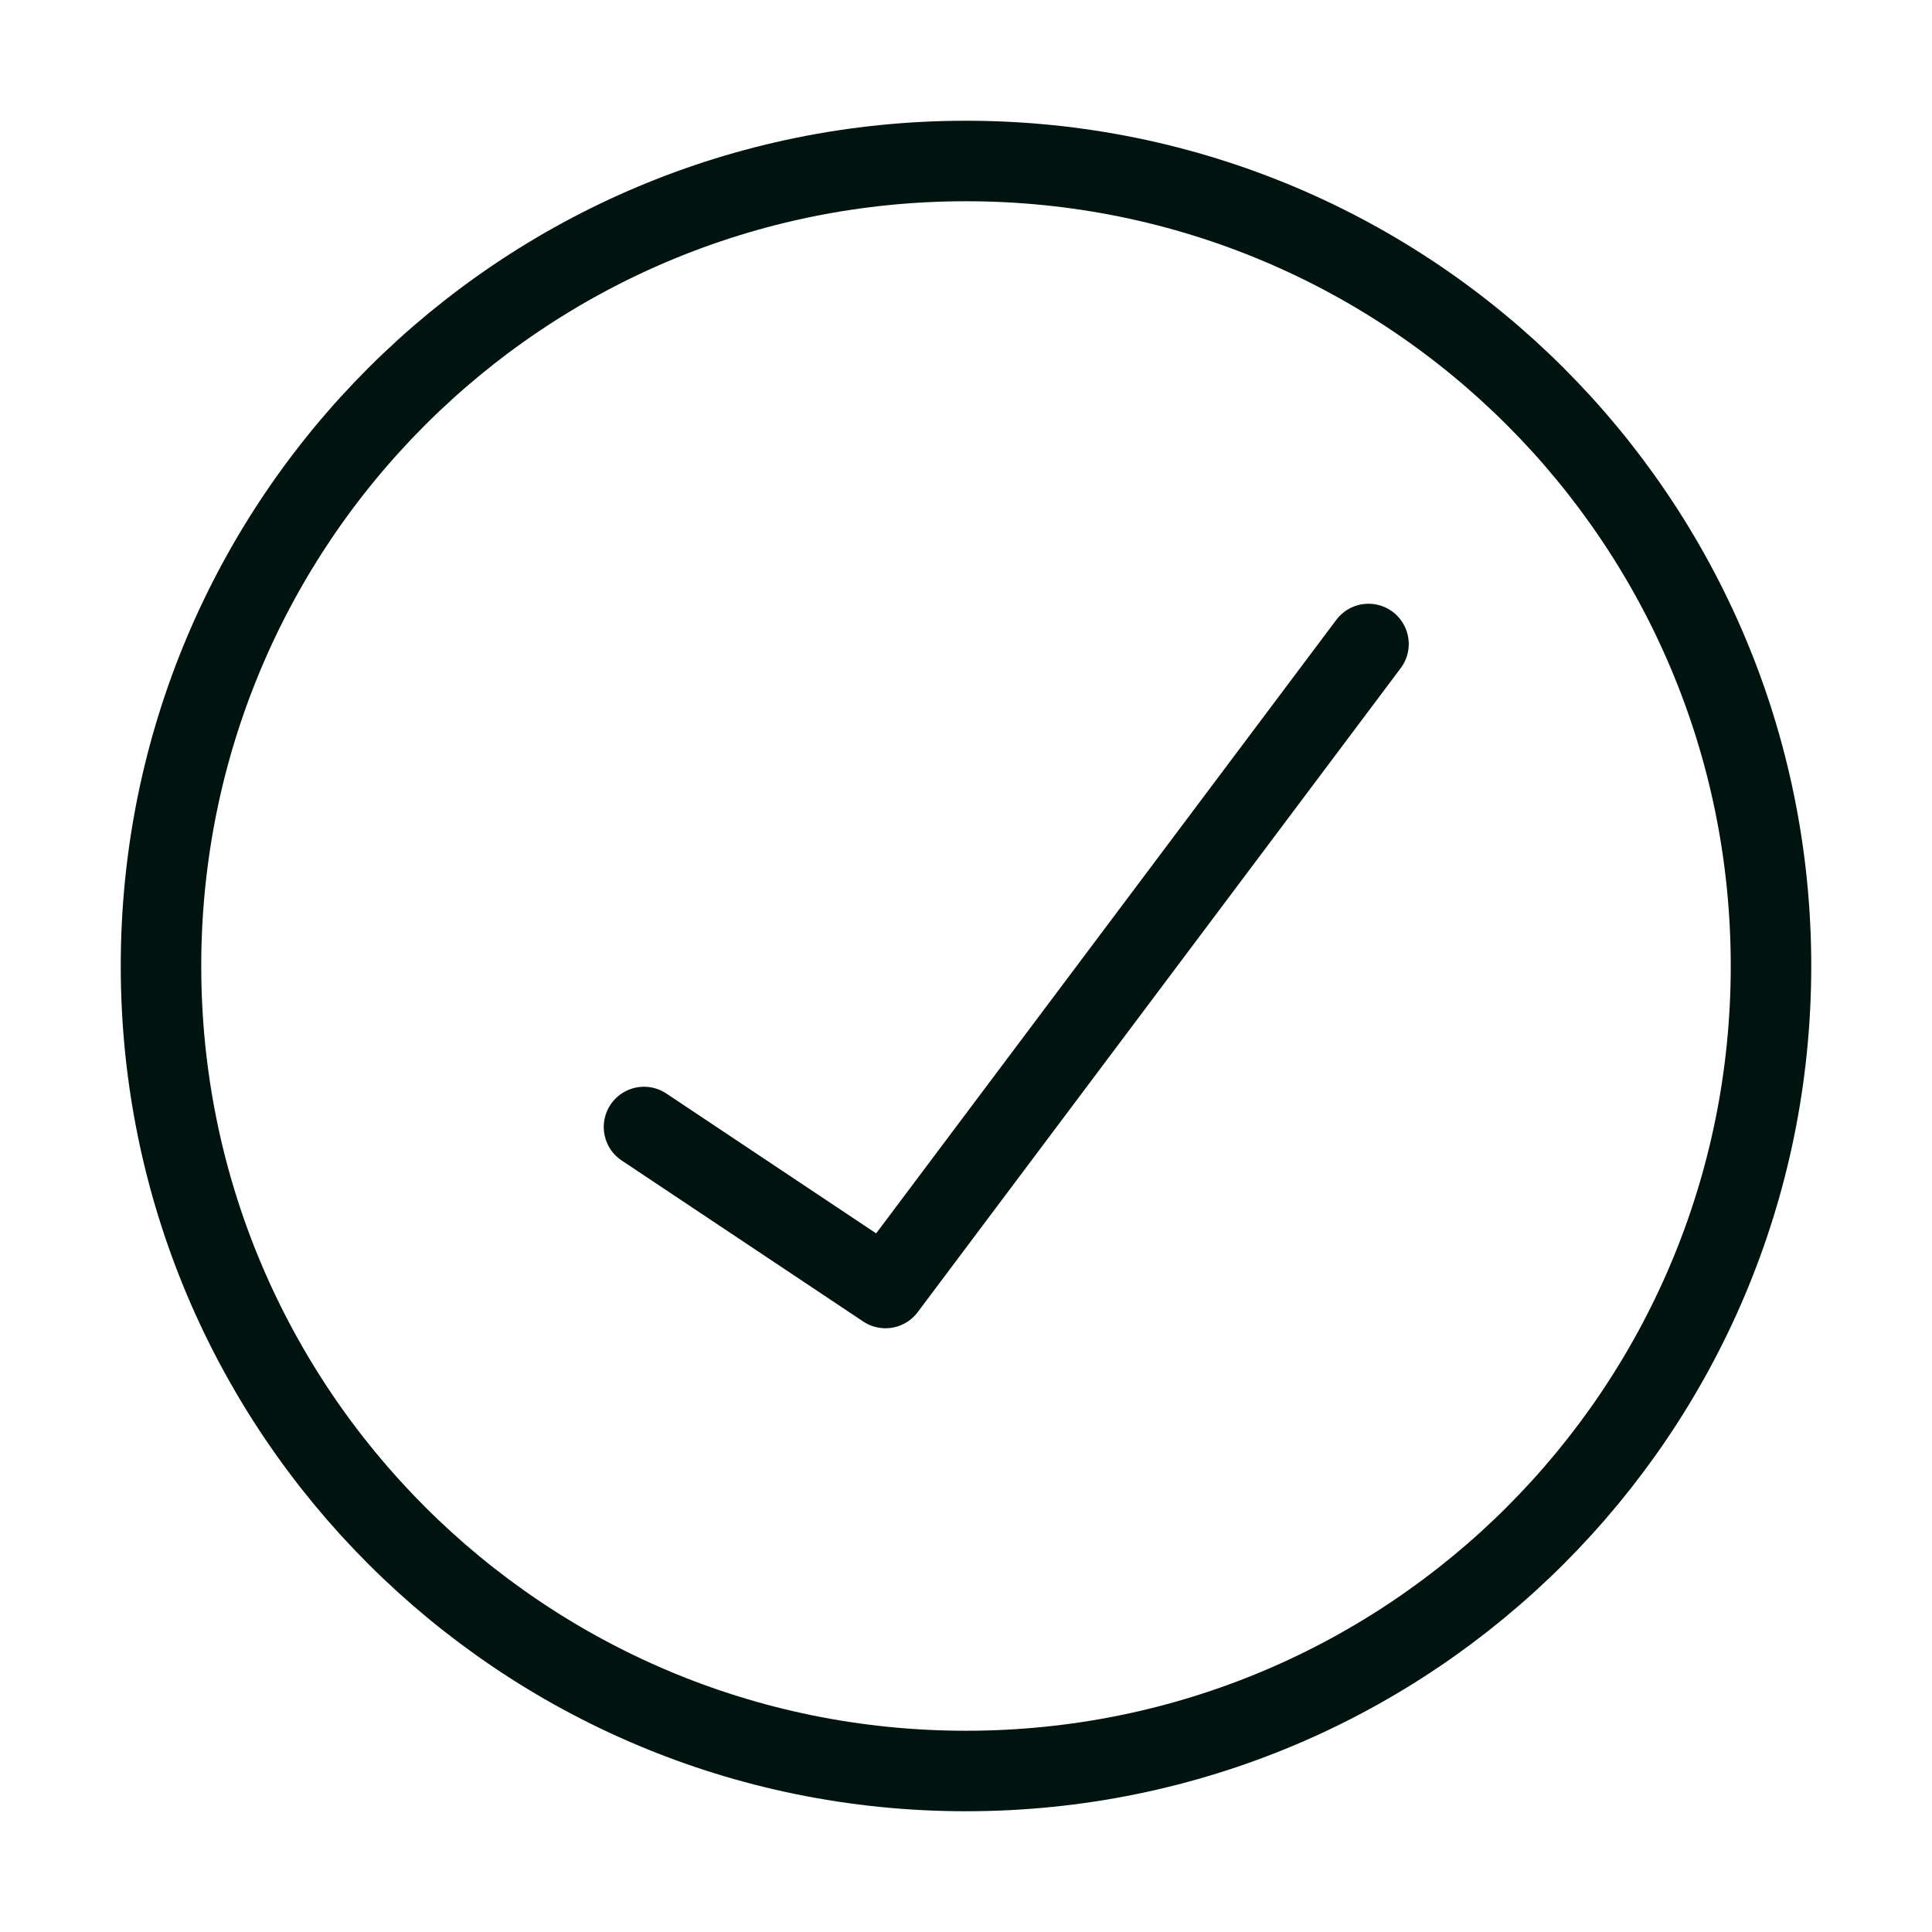
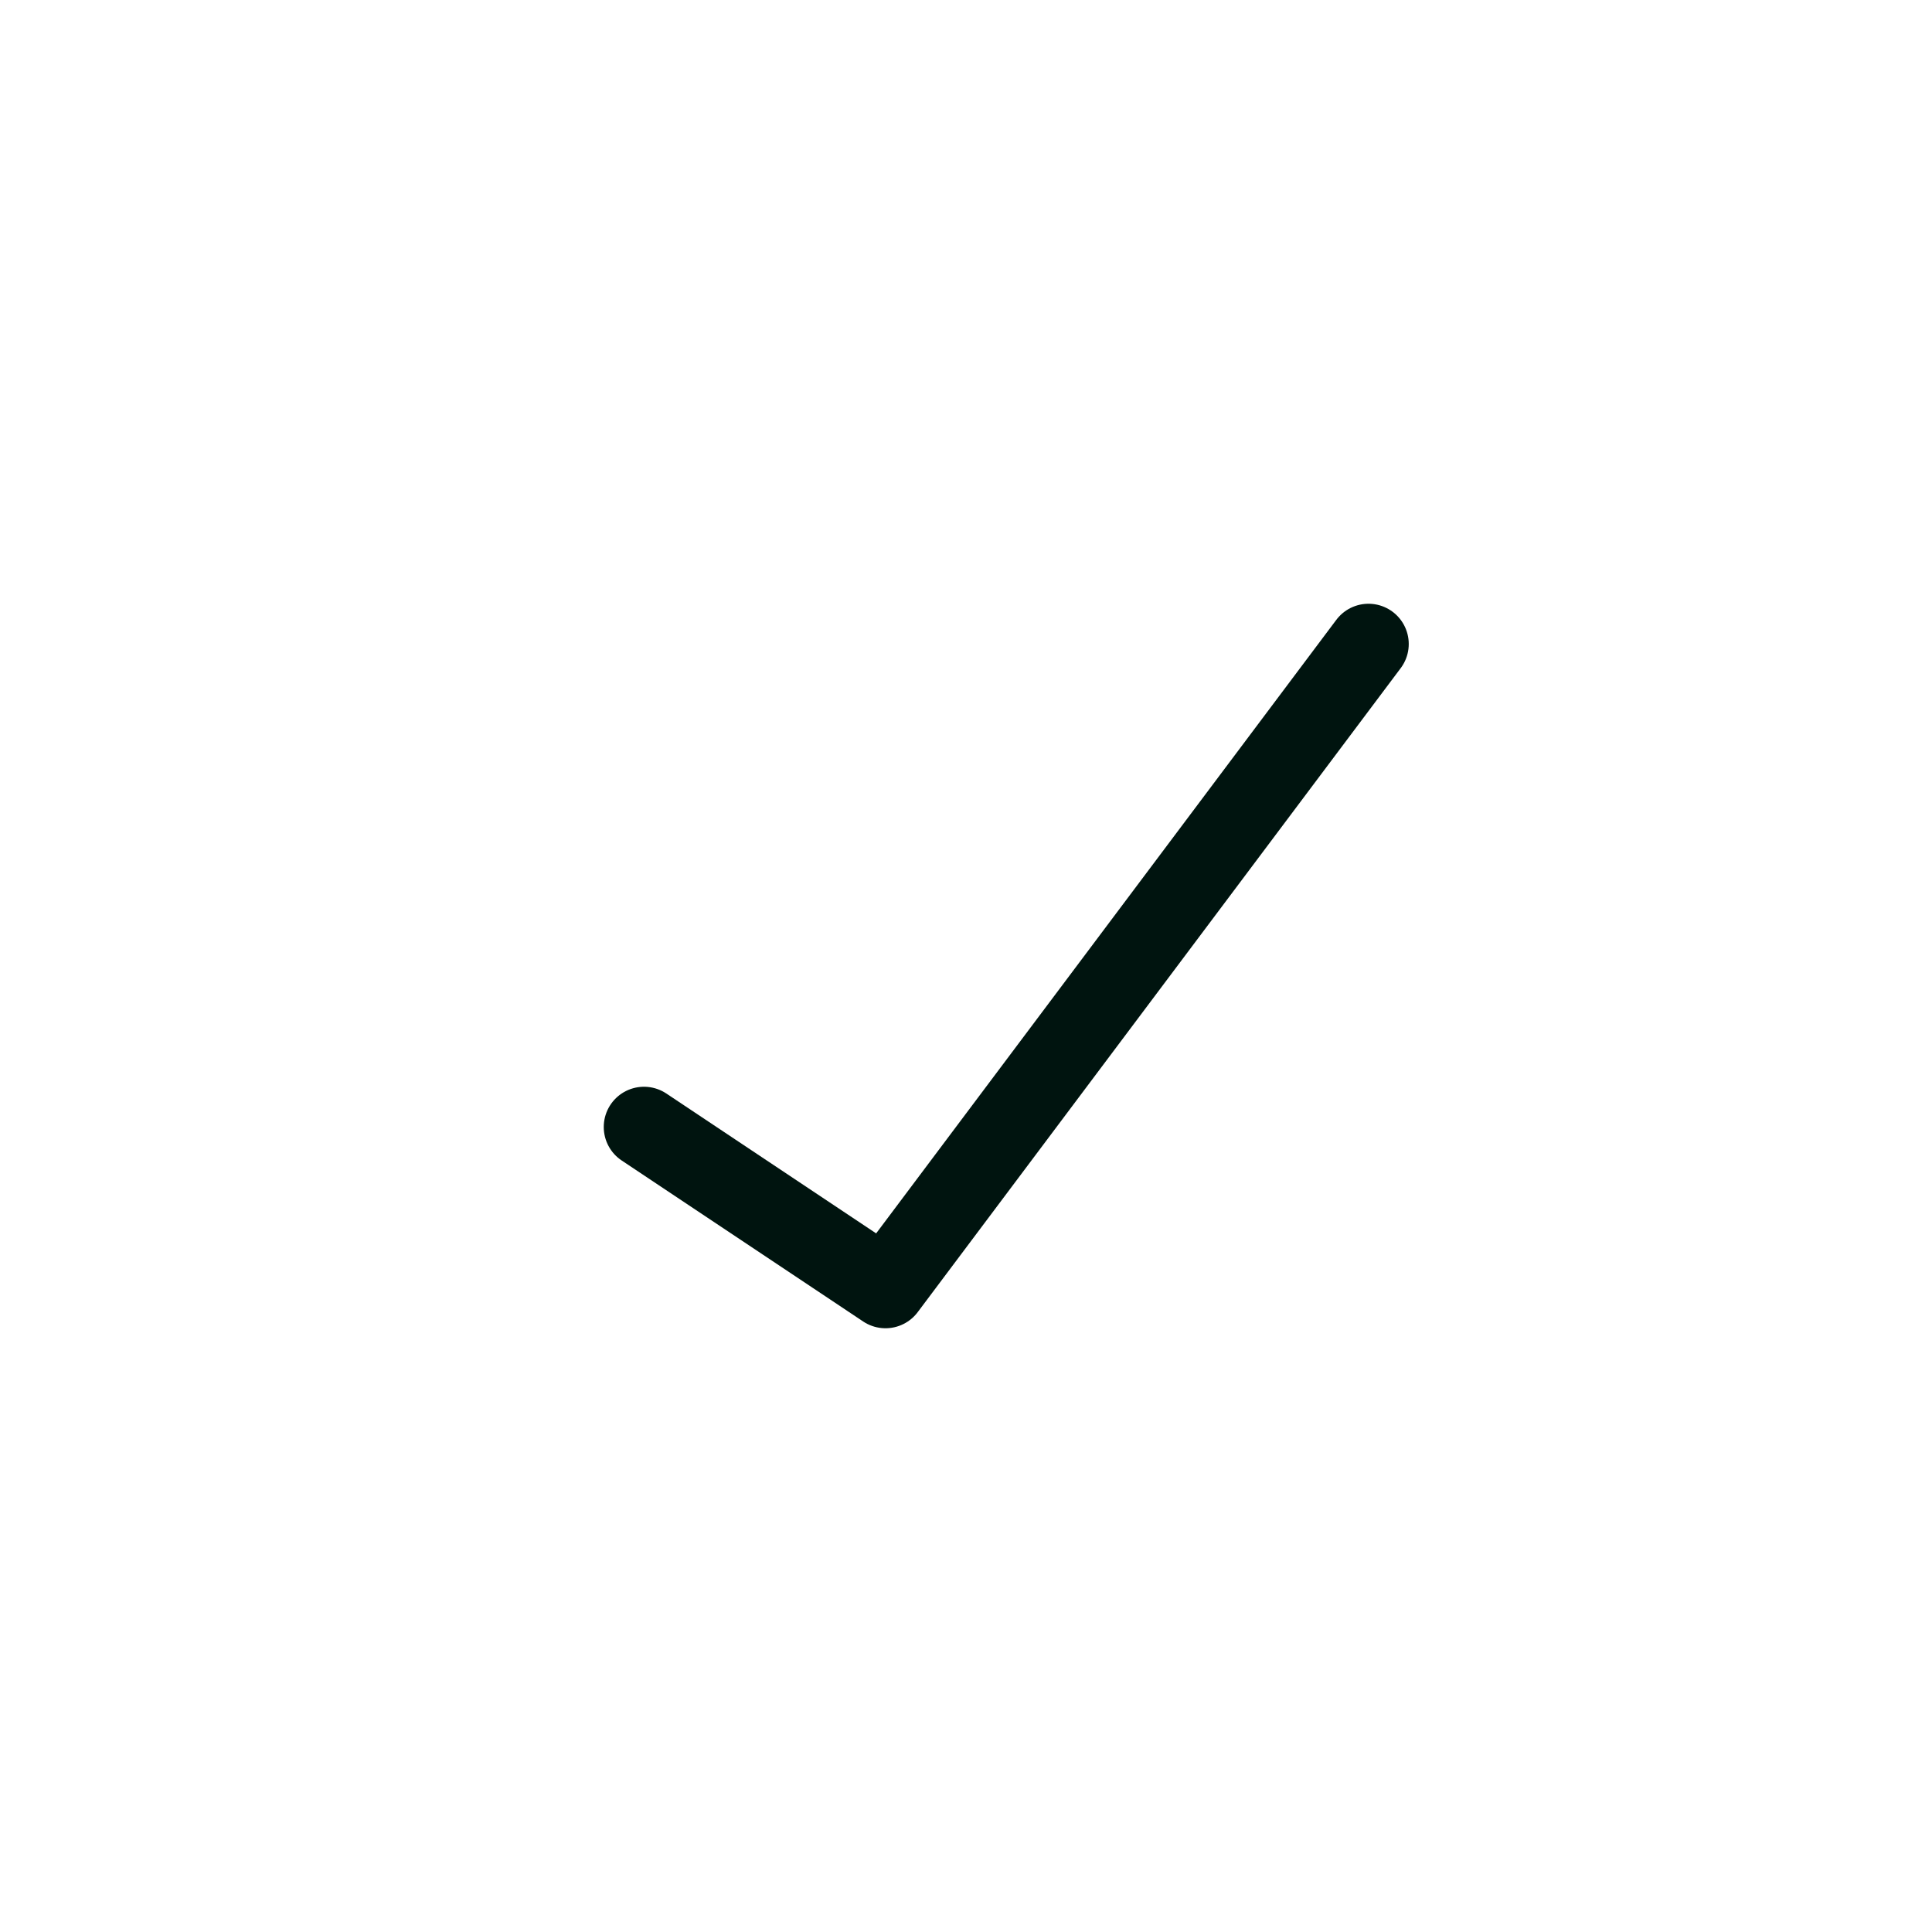
<svg xmlns="http://www.w3.org/2000/svg" width="24" height="24" viewBox="0 0 24 24" fill="none">
-   <path d="M12 22C17.525 22 22 17.532 22 12C22 6.468 17.525 2 12 2C6.475 2 2 6.468 2 12C2 17.532 6.475 22 12 22Z" stroke="#00140F" />
  <path d="M8 14L11 16L17 8" stroke="#00140F" stroke-linecap="round" stroke-linejoin="round" />
</svg>